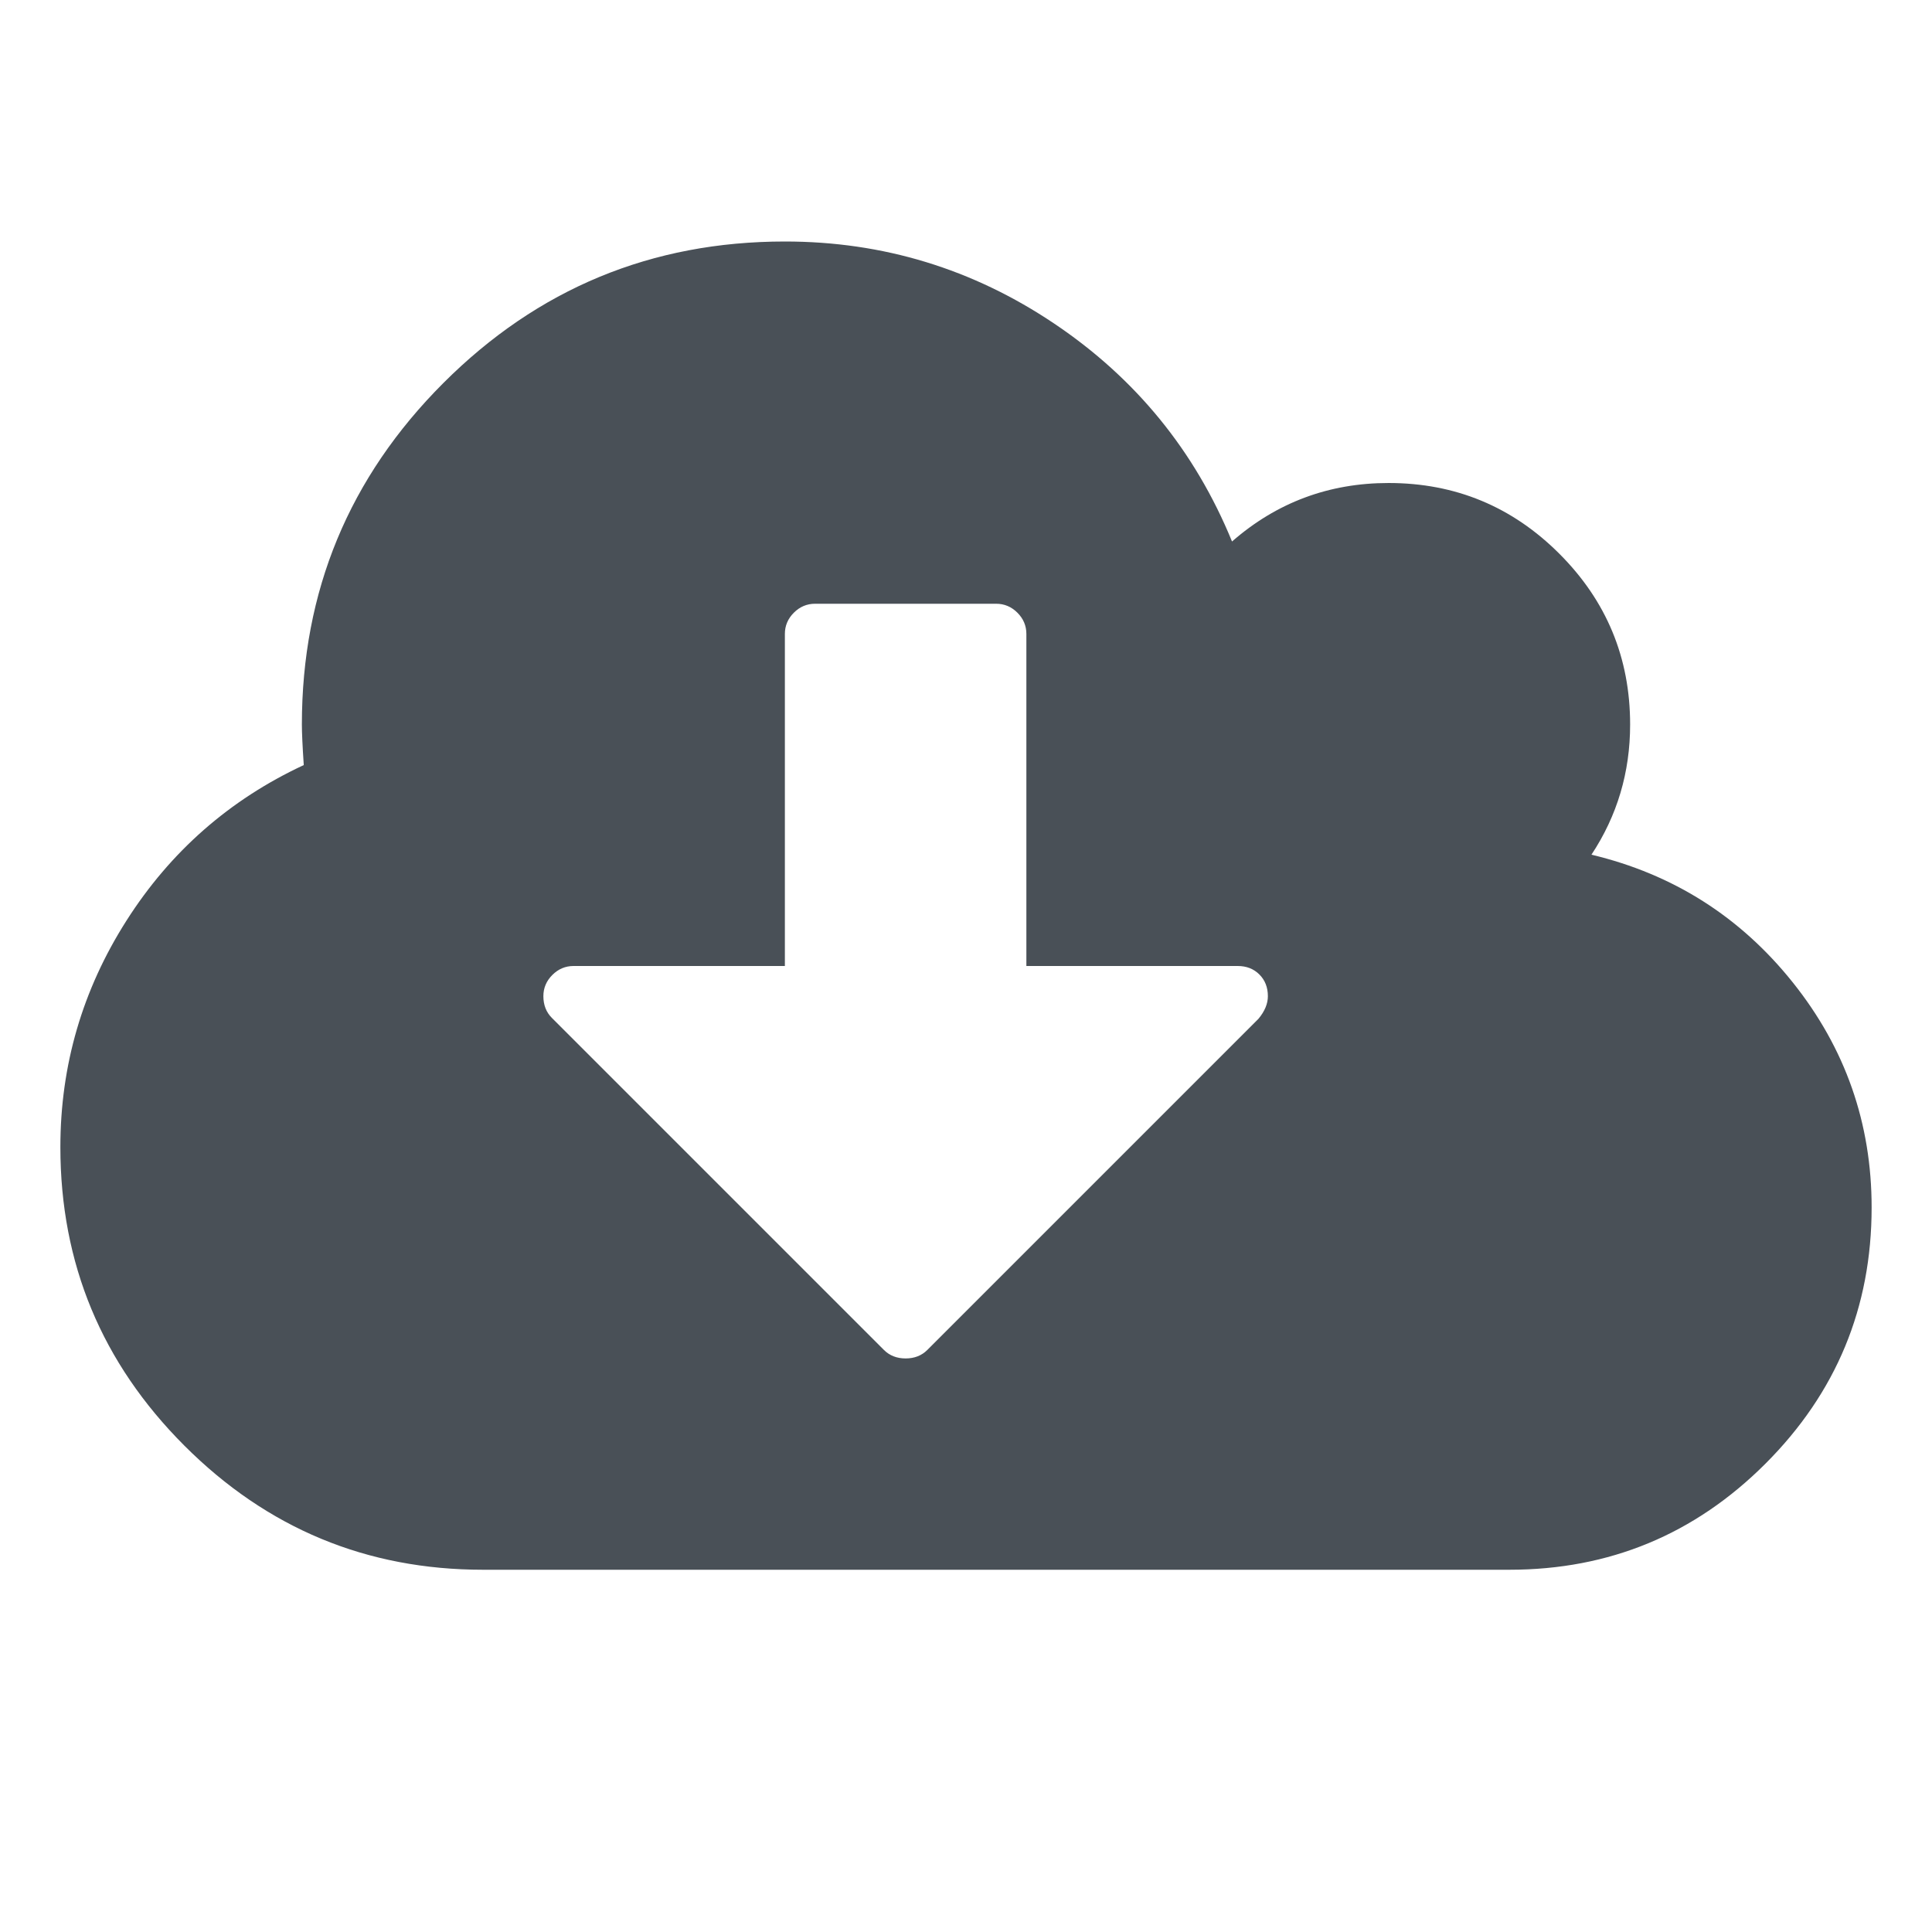
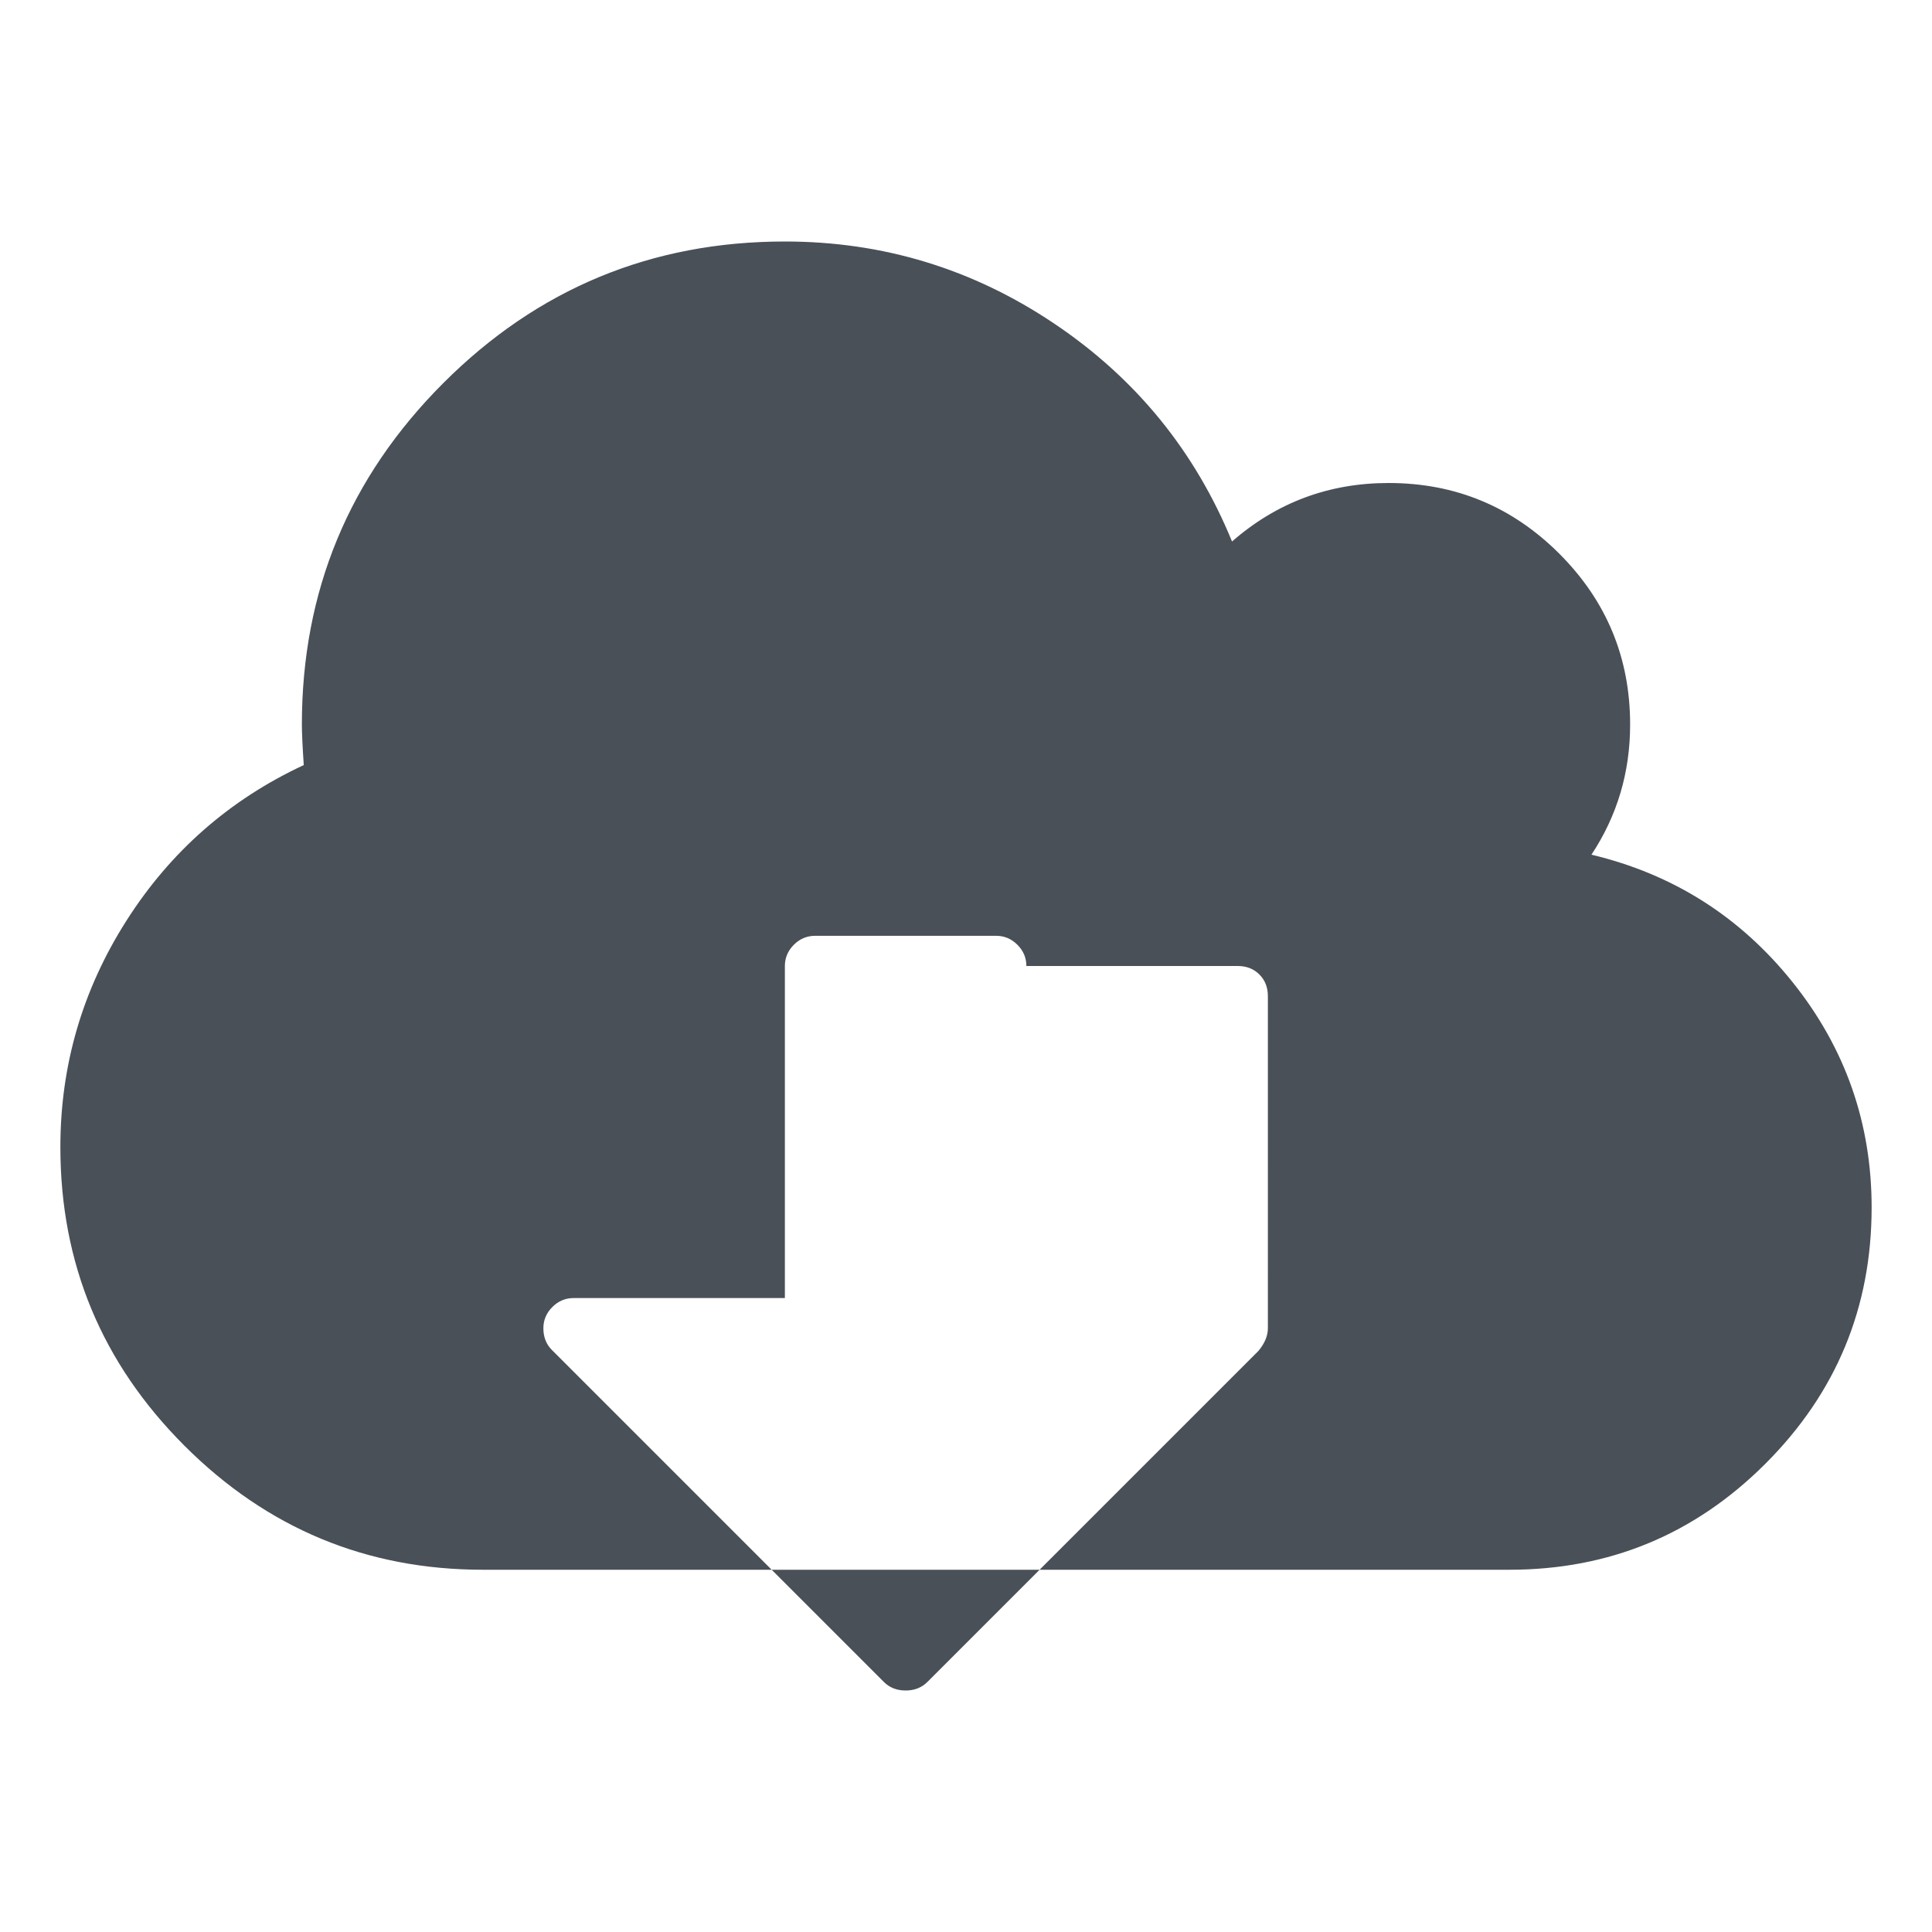
<svg xmlns="http://www.w3.org/2000/svg" width="128" height="128" viewBox="0 0 2048 1792">
-   <path d="M1344 928q0-14-9-23t-23-9h-224v-352q0-13-9.5-22.5t-22.5-9.5h-192q-13 0-22.5 9.5t-9.5 22.5v352h-224q-13 0-22.5 9.5t-9.5 22.5q0 14 9 23l352 352q9 9 23 9t23-9l351-351q10-12 10-24zm640 224q0 159-112.5 271.5t-271.5 112.5h-1088q-185 0-316.5-131.5t-131.5-316.5q0-130 70-240t188-165q-2-30-2-43 0-212 150-362t362-150q156 0 285.5 87t188.5 231q71-62 166-62 106 0 181 75t75 181q0 76-41 138 130 31 213.5 135.5t83.5 238.5z" fill="#495057" />
+   <path d="M1344 928q0-14-9-23t-23-9h-224q0-13-9.5-22.5t-22.5-9.5h-192q-13 0-22.5 9.5t-9.5 22.5v352h-224q-13 0-22.5 9.5t-9.5 22.5q0 14 9 23l352 352q9 9 23 9t23-9l351-351q10-12 10-24zm640 224q0 159-112.5 271.5t-271.5 112.5h-1088q-185 0-316.5-131.5t-131.5-316.5q0-130 70-240t188-165q-2-30-2-43 0-212 150-362t362-150q156 0 285.5 87t188.5 231q71-62 166-62 106 0 181 75t75 181q0 76-41 138 130 31 213.5 135.5t83.5 238.5z" fill="#495057" />
</svg>